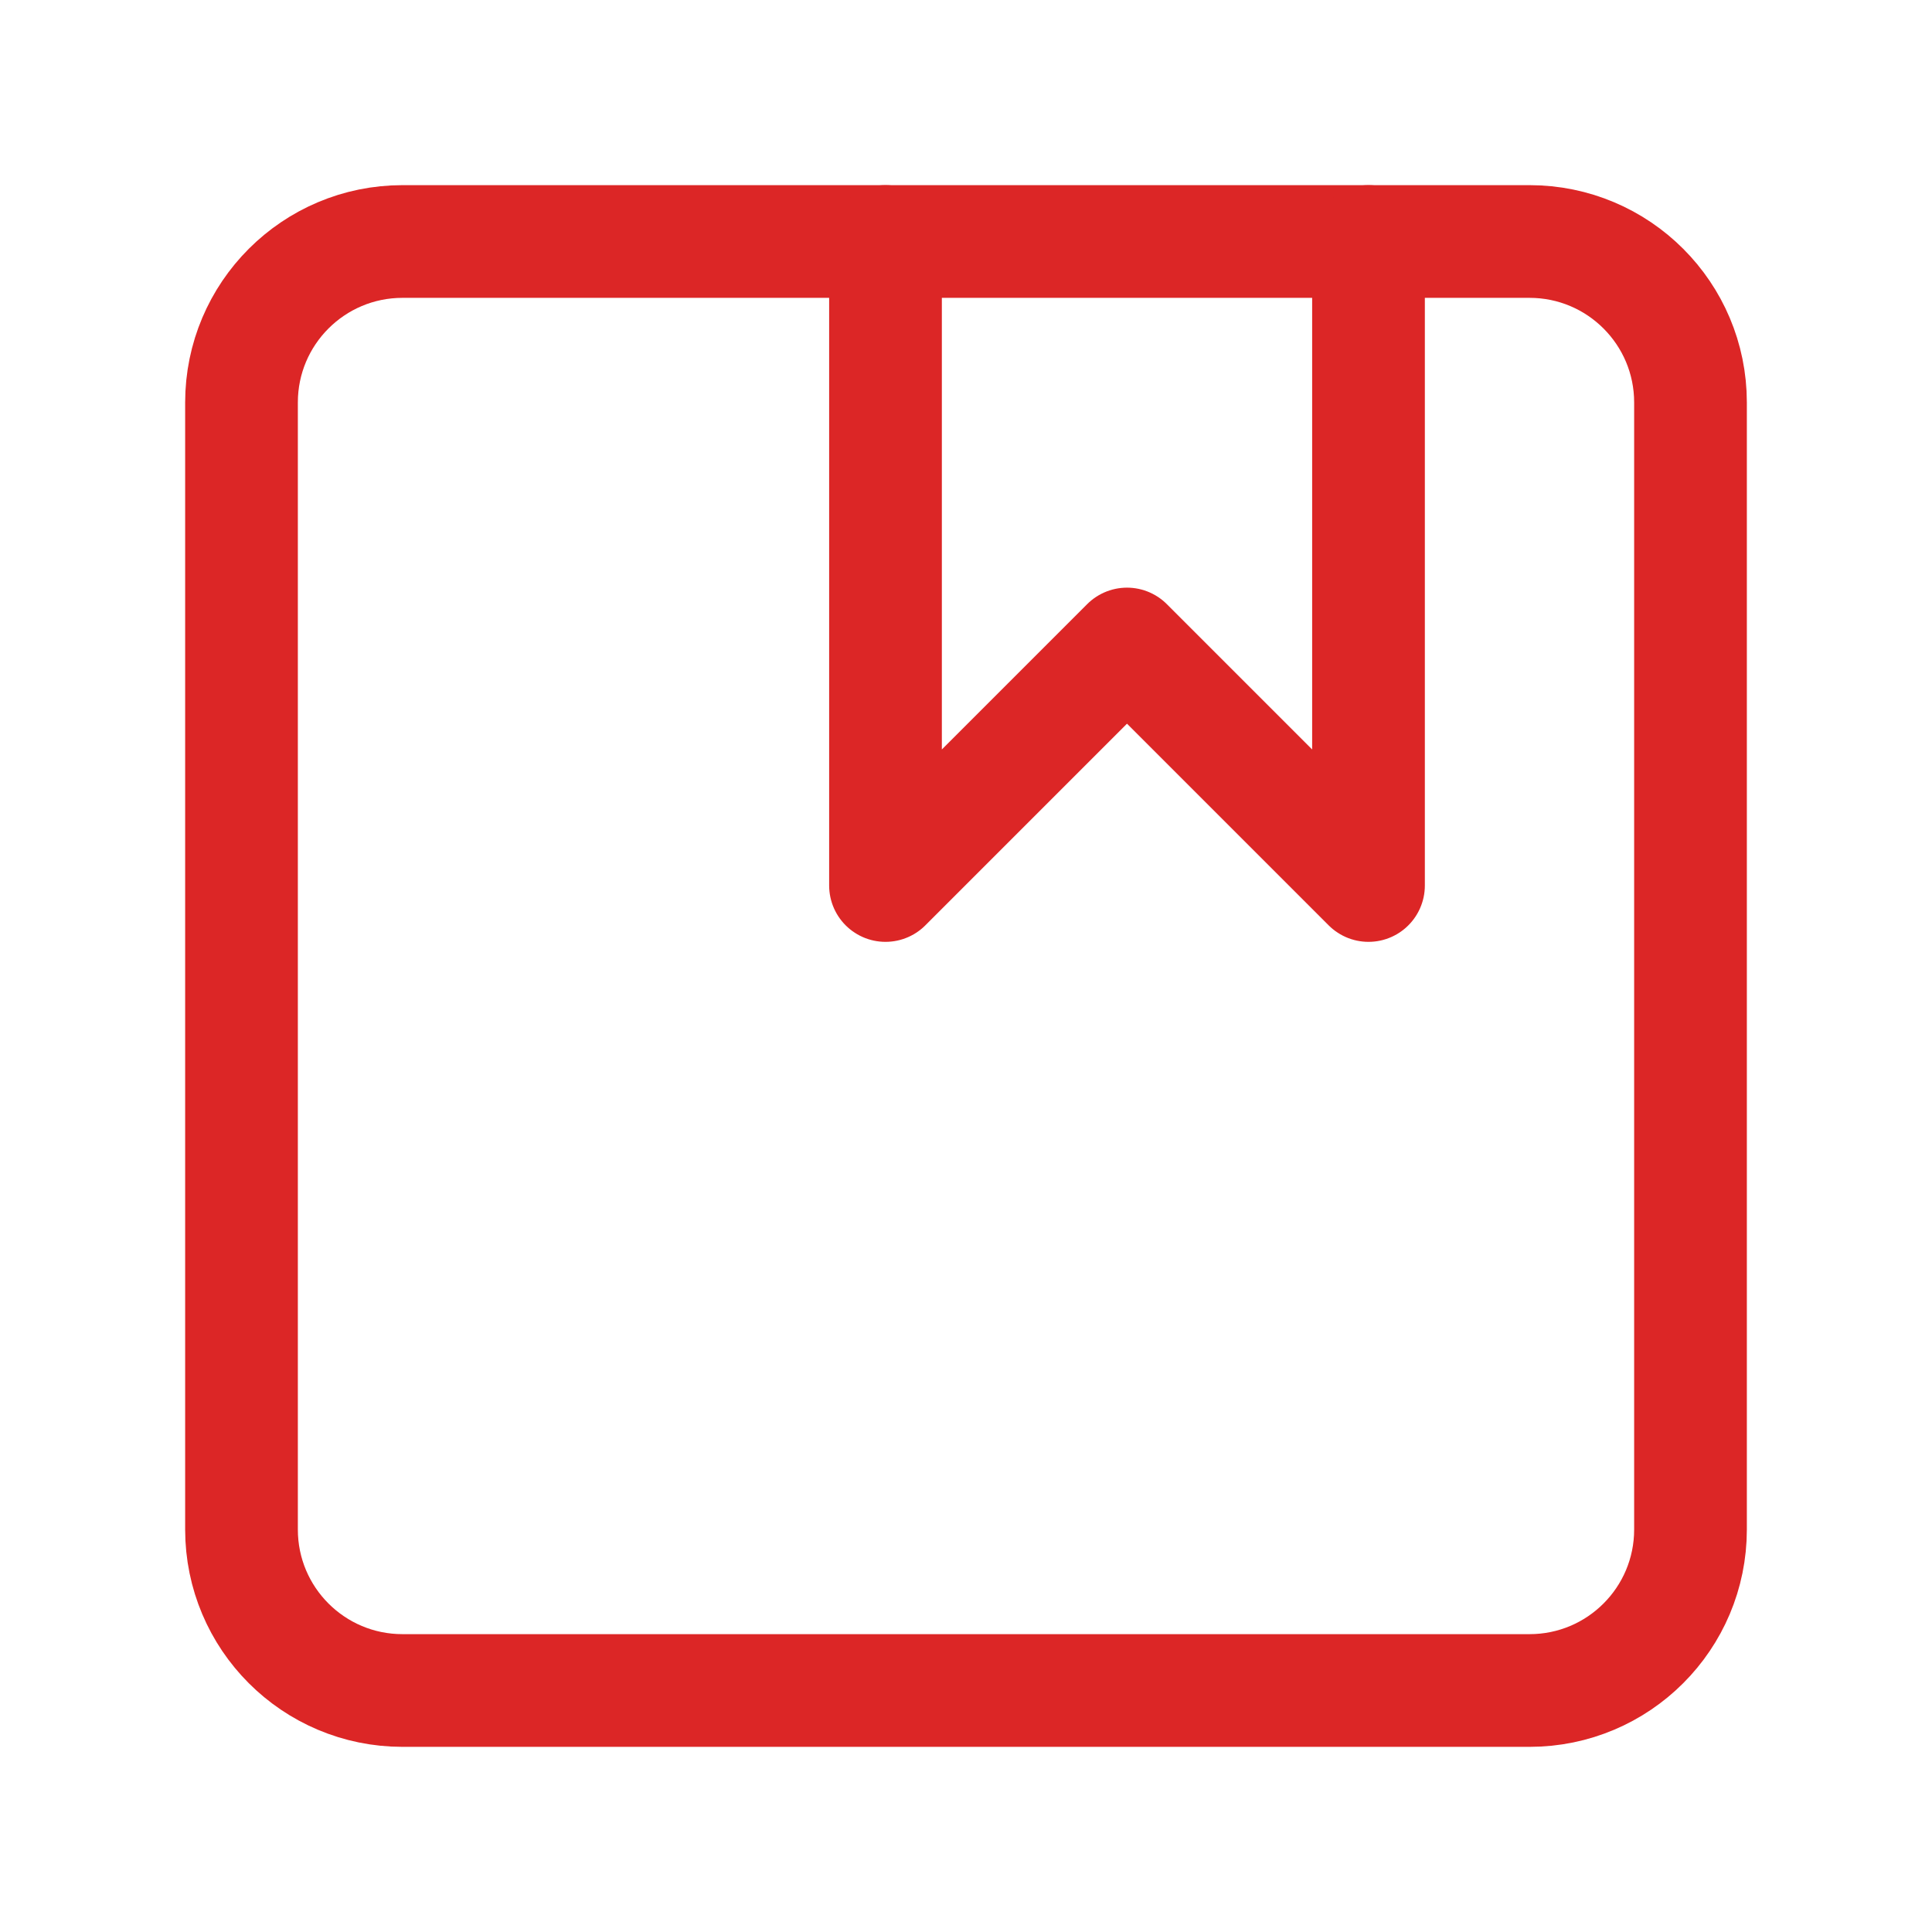
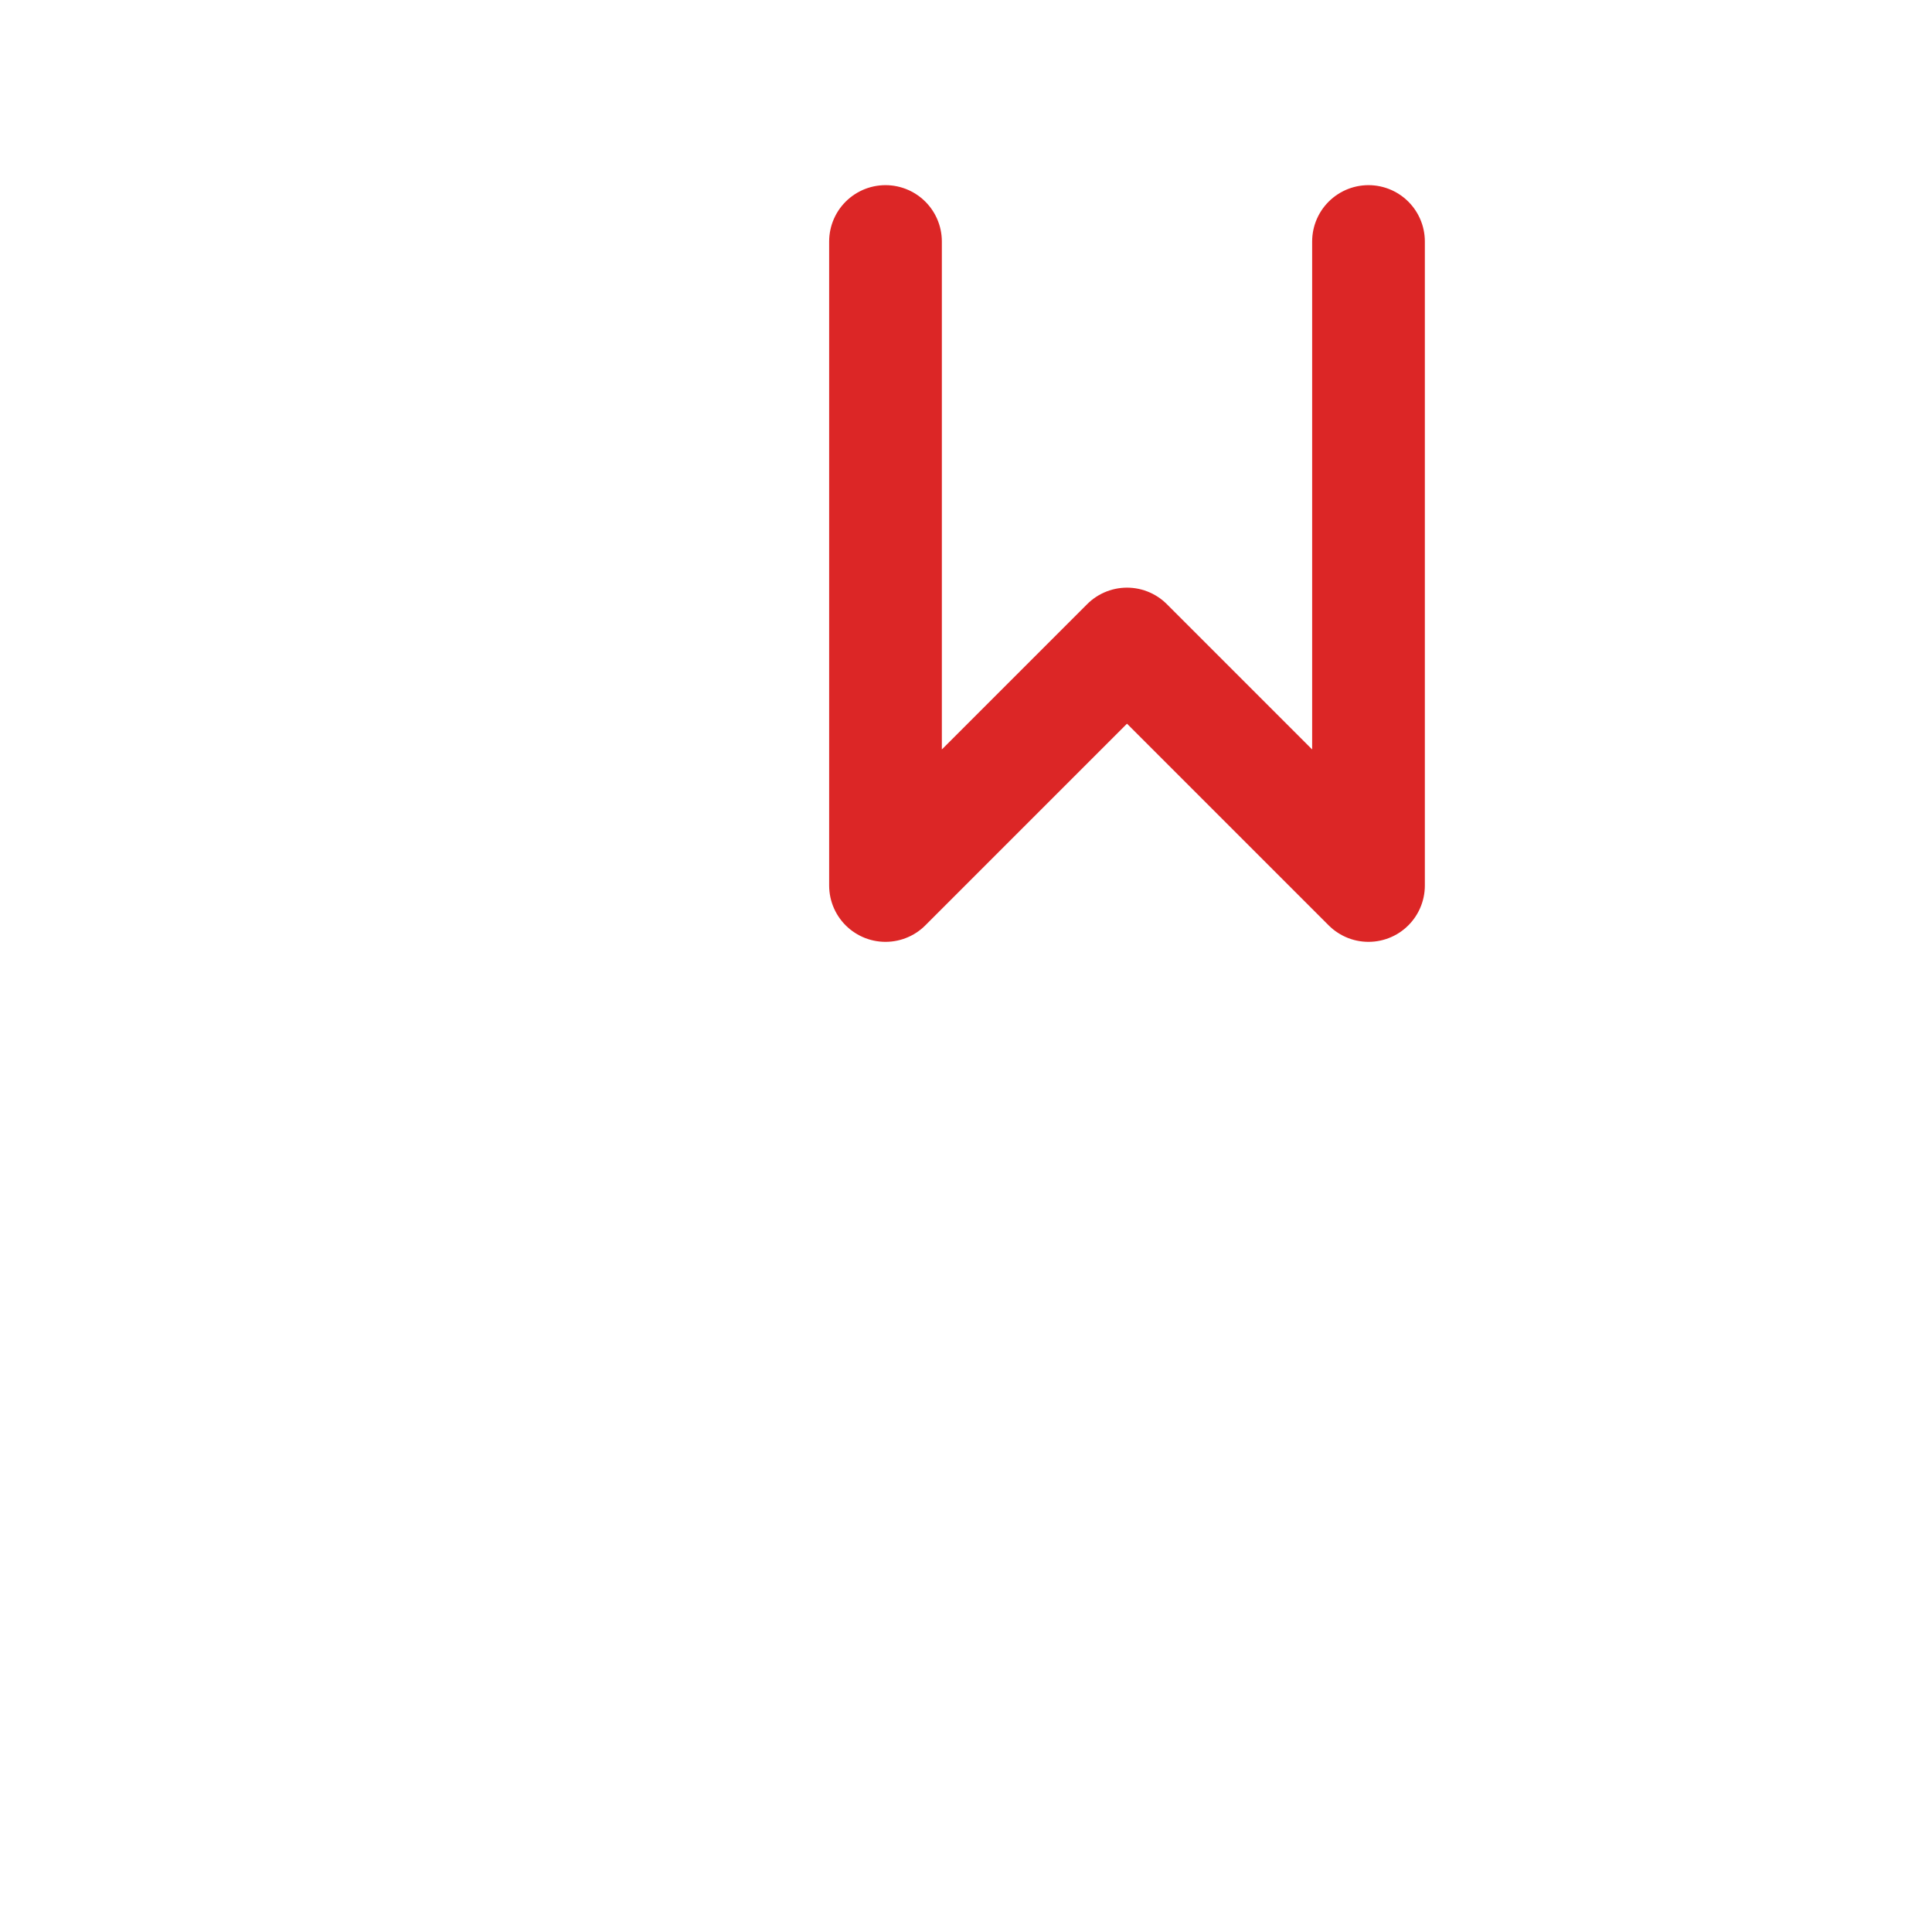
<svg xmlns="http://www.w3.org/2000/svg" width="24" height="24" viewBox="0 0 24 24" fill="none">
-   <path d="M19 3H5C3.895 3 3 3.895 3 5V19C3 20.105 3.895 21 5 21H19C20.105 21 21 20.105 21 19V5C21 3.895 20.105 3 19 3Z" stroke="#DC2626" stroke-width="1.4" stroke-linecap="round" stroke-linejoin="round" />
  <path d="M11 3V11L14 8L17 11V3" stroke="#DC2626" stroke-width="1.4" stroke-linecap="round" stroke-linejoin="round" />
</svg>